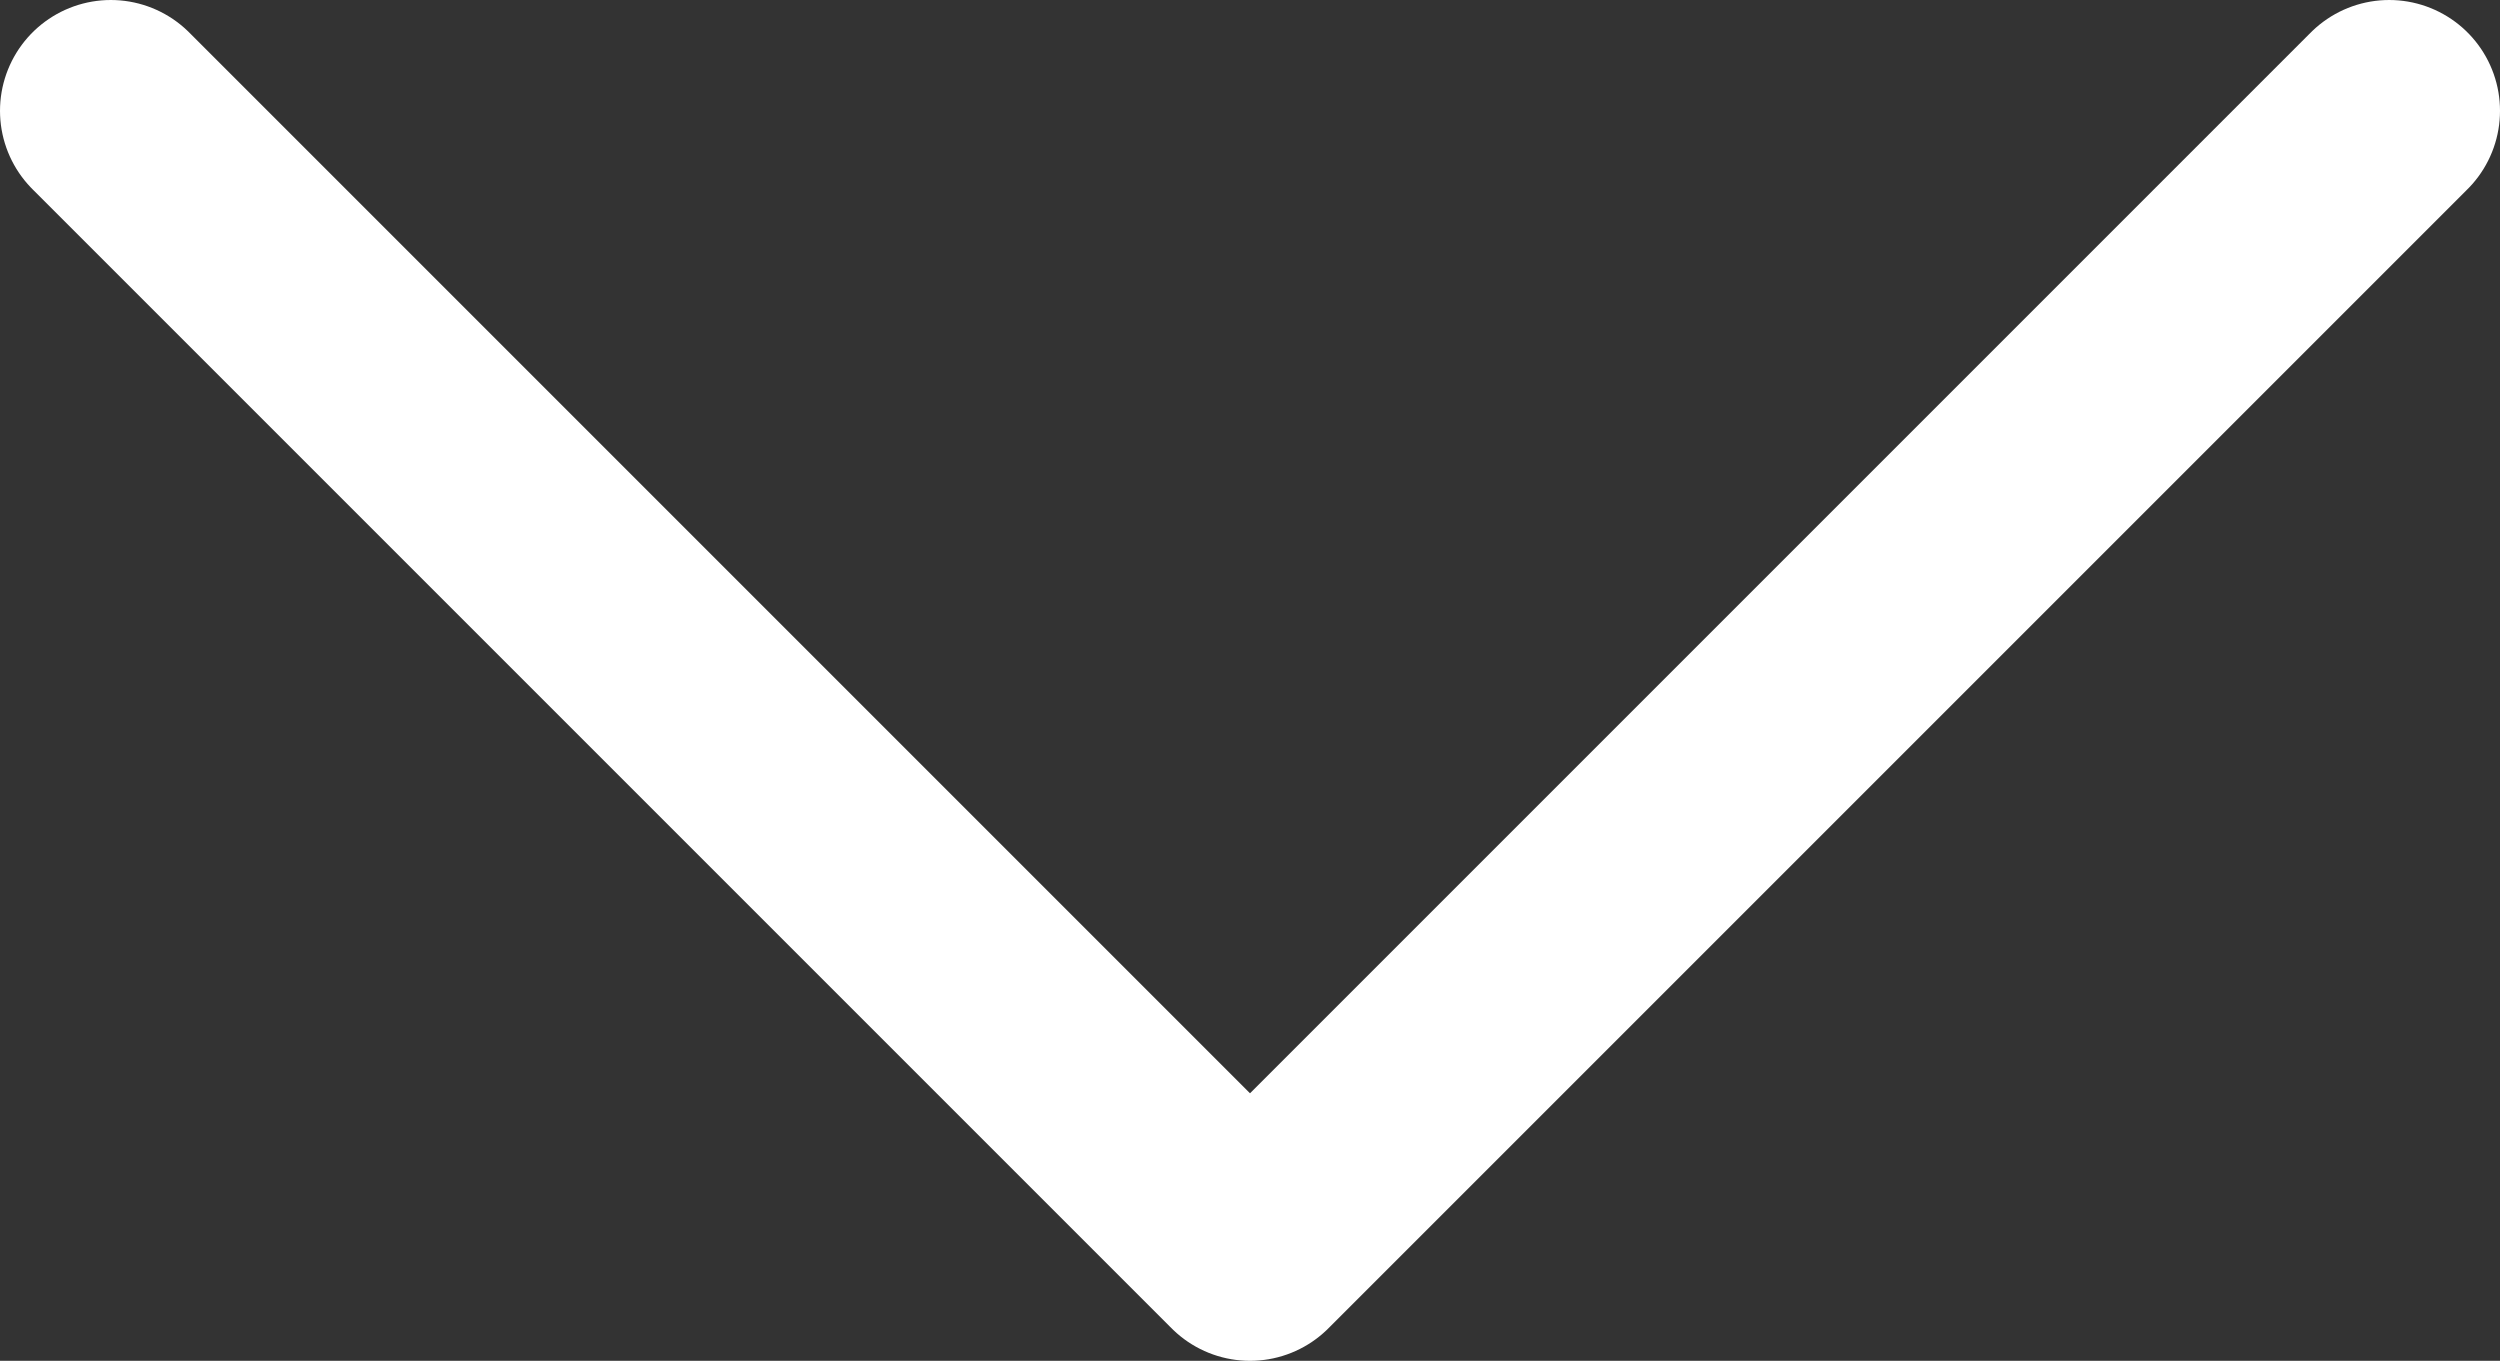
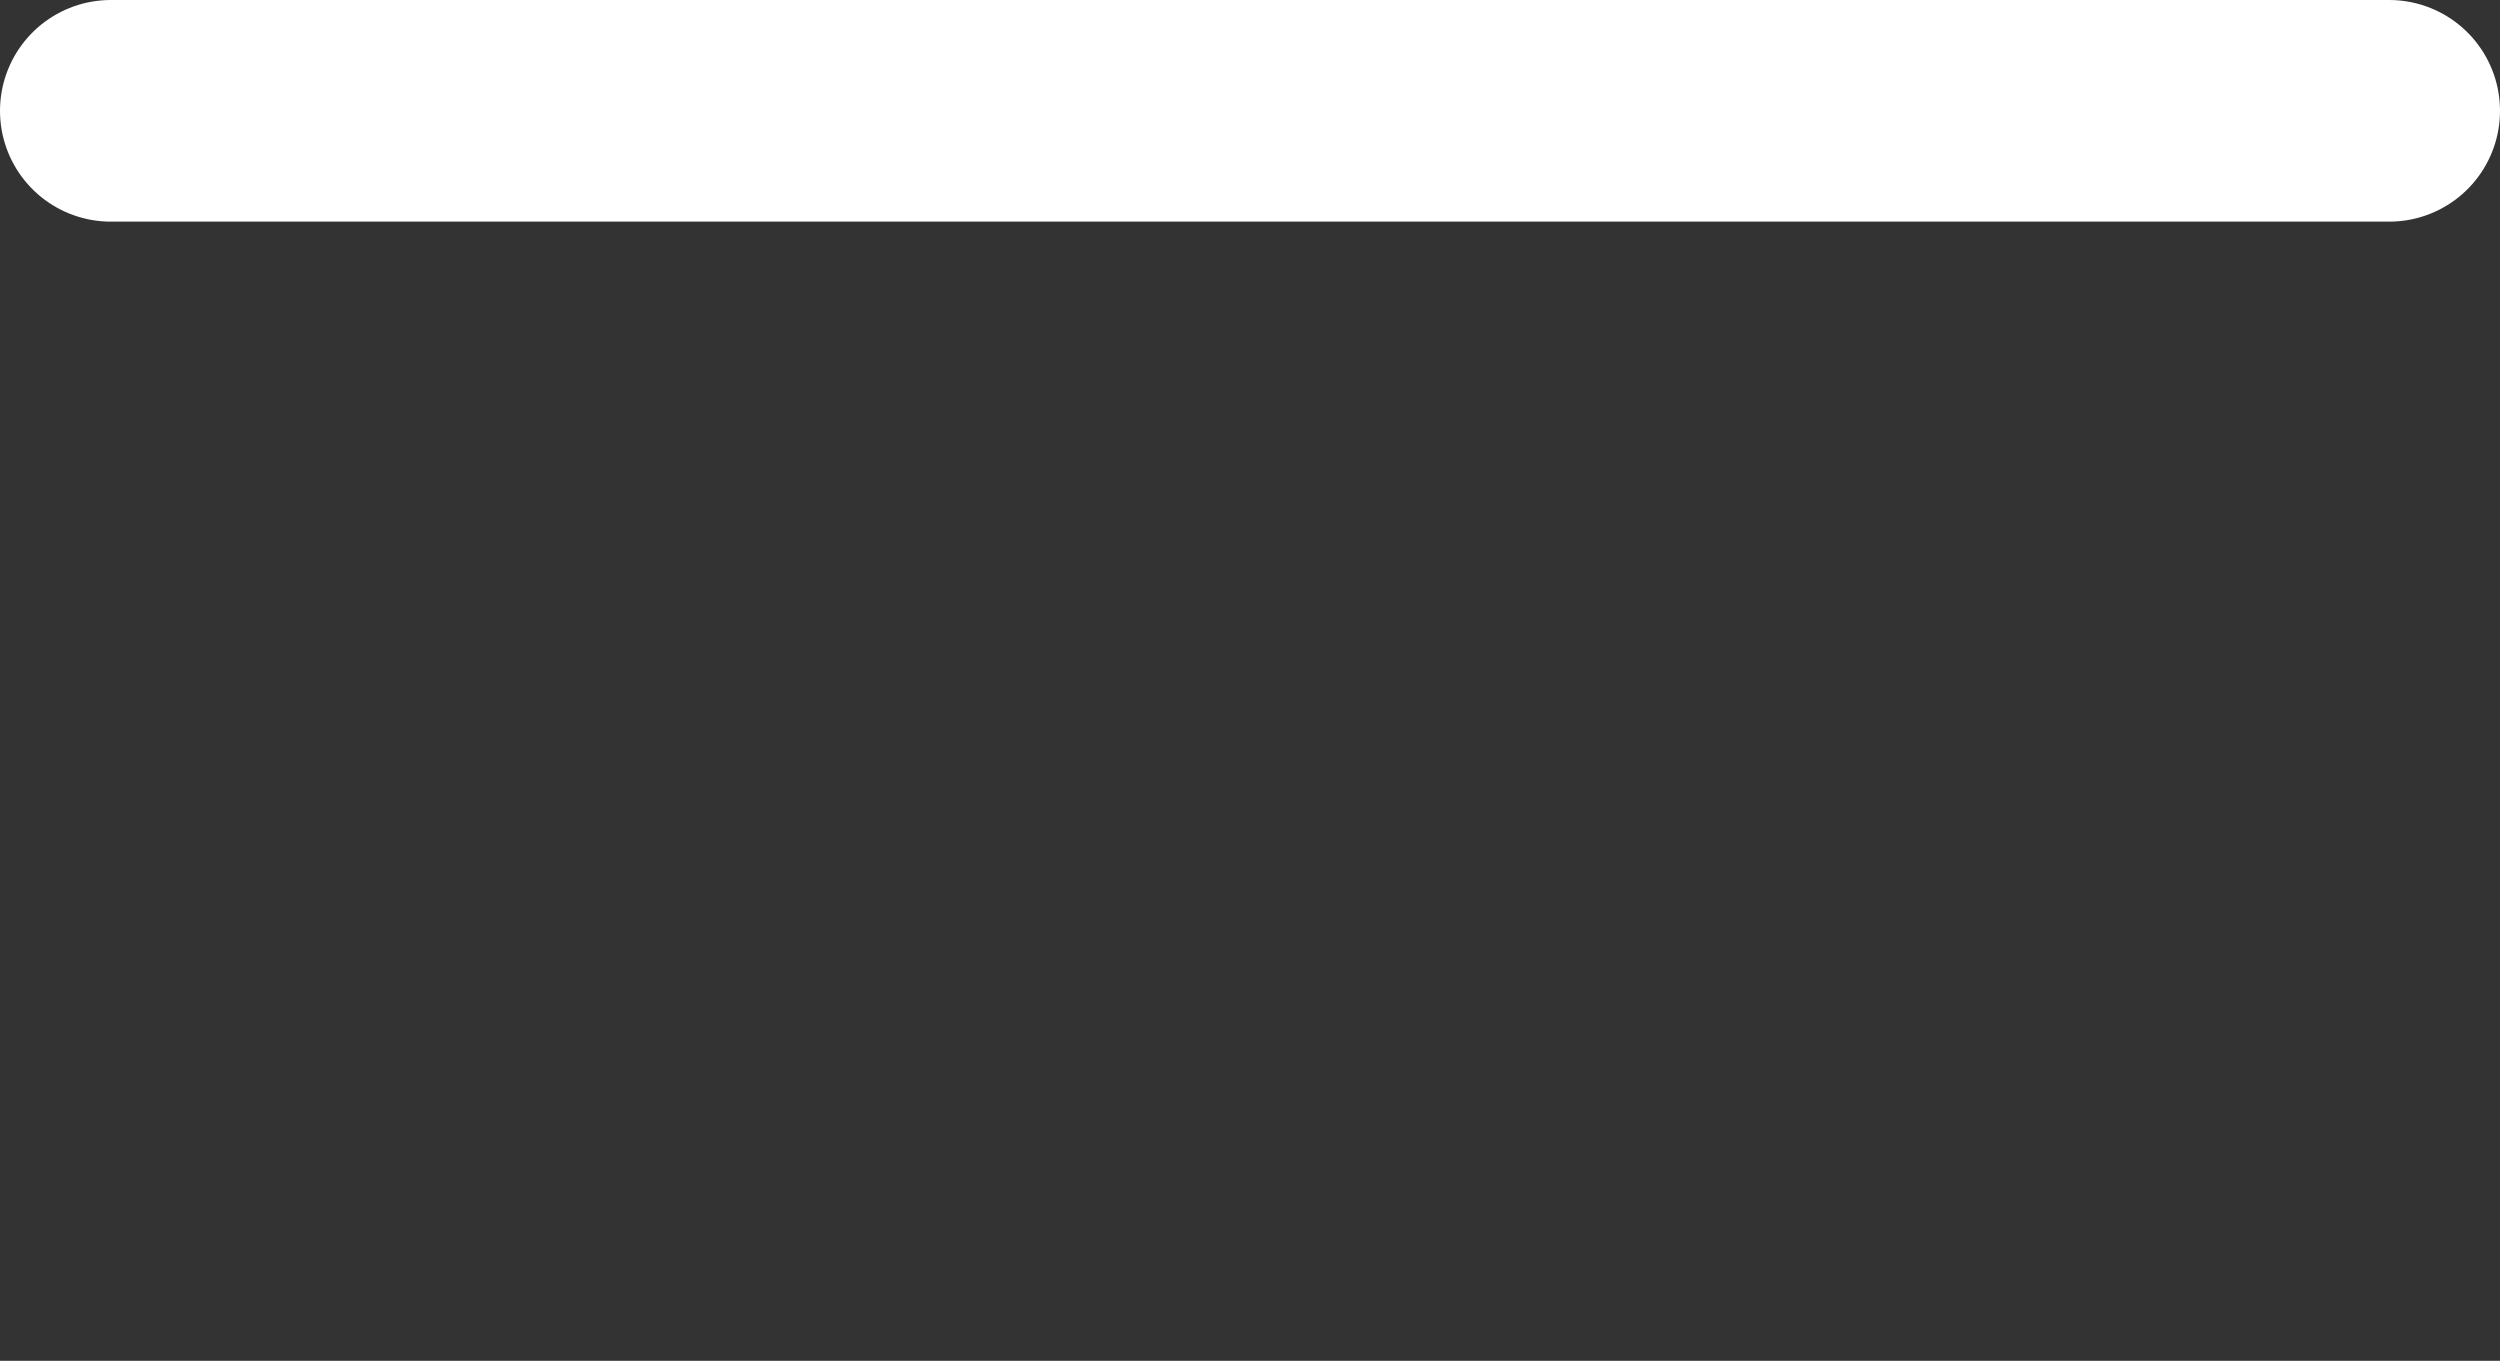
<svg xmlns="http://www.w3.org/2000/svg" viewBox="0 0 11.28 6.14">
  <rect x="0" y="0" width="11.28" height="6.14" fill="#333333" stroke="none" />
  <g data-name="レイヤー 2">
    <g data-name="レイヤー 1">
-       <path data-name="Icon feather-chevron-right" d="M.5.5l5.14 5.14L10.78.5" fill="none" stroke="#fff" stroke-linecap="round" stroke-linejoin="round" />
+       <path data-name="Icon feather-chevron-right" d="M.5.5L10.78.5" fill="none" stroke="#fff" stroke-linecap="round" stroke-linejoin="round" />
    </g>
  </g>
</svg>